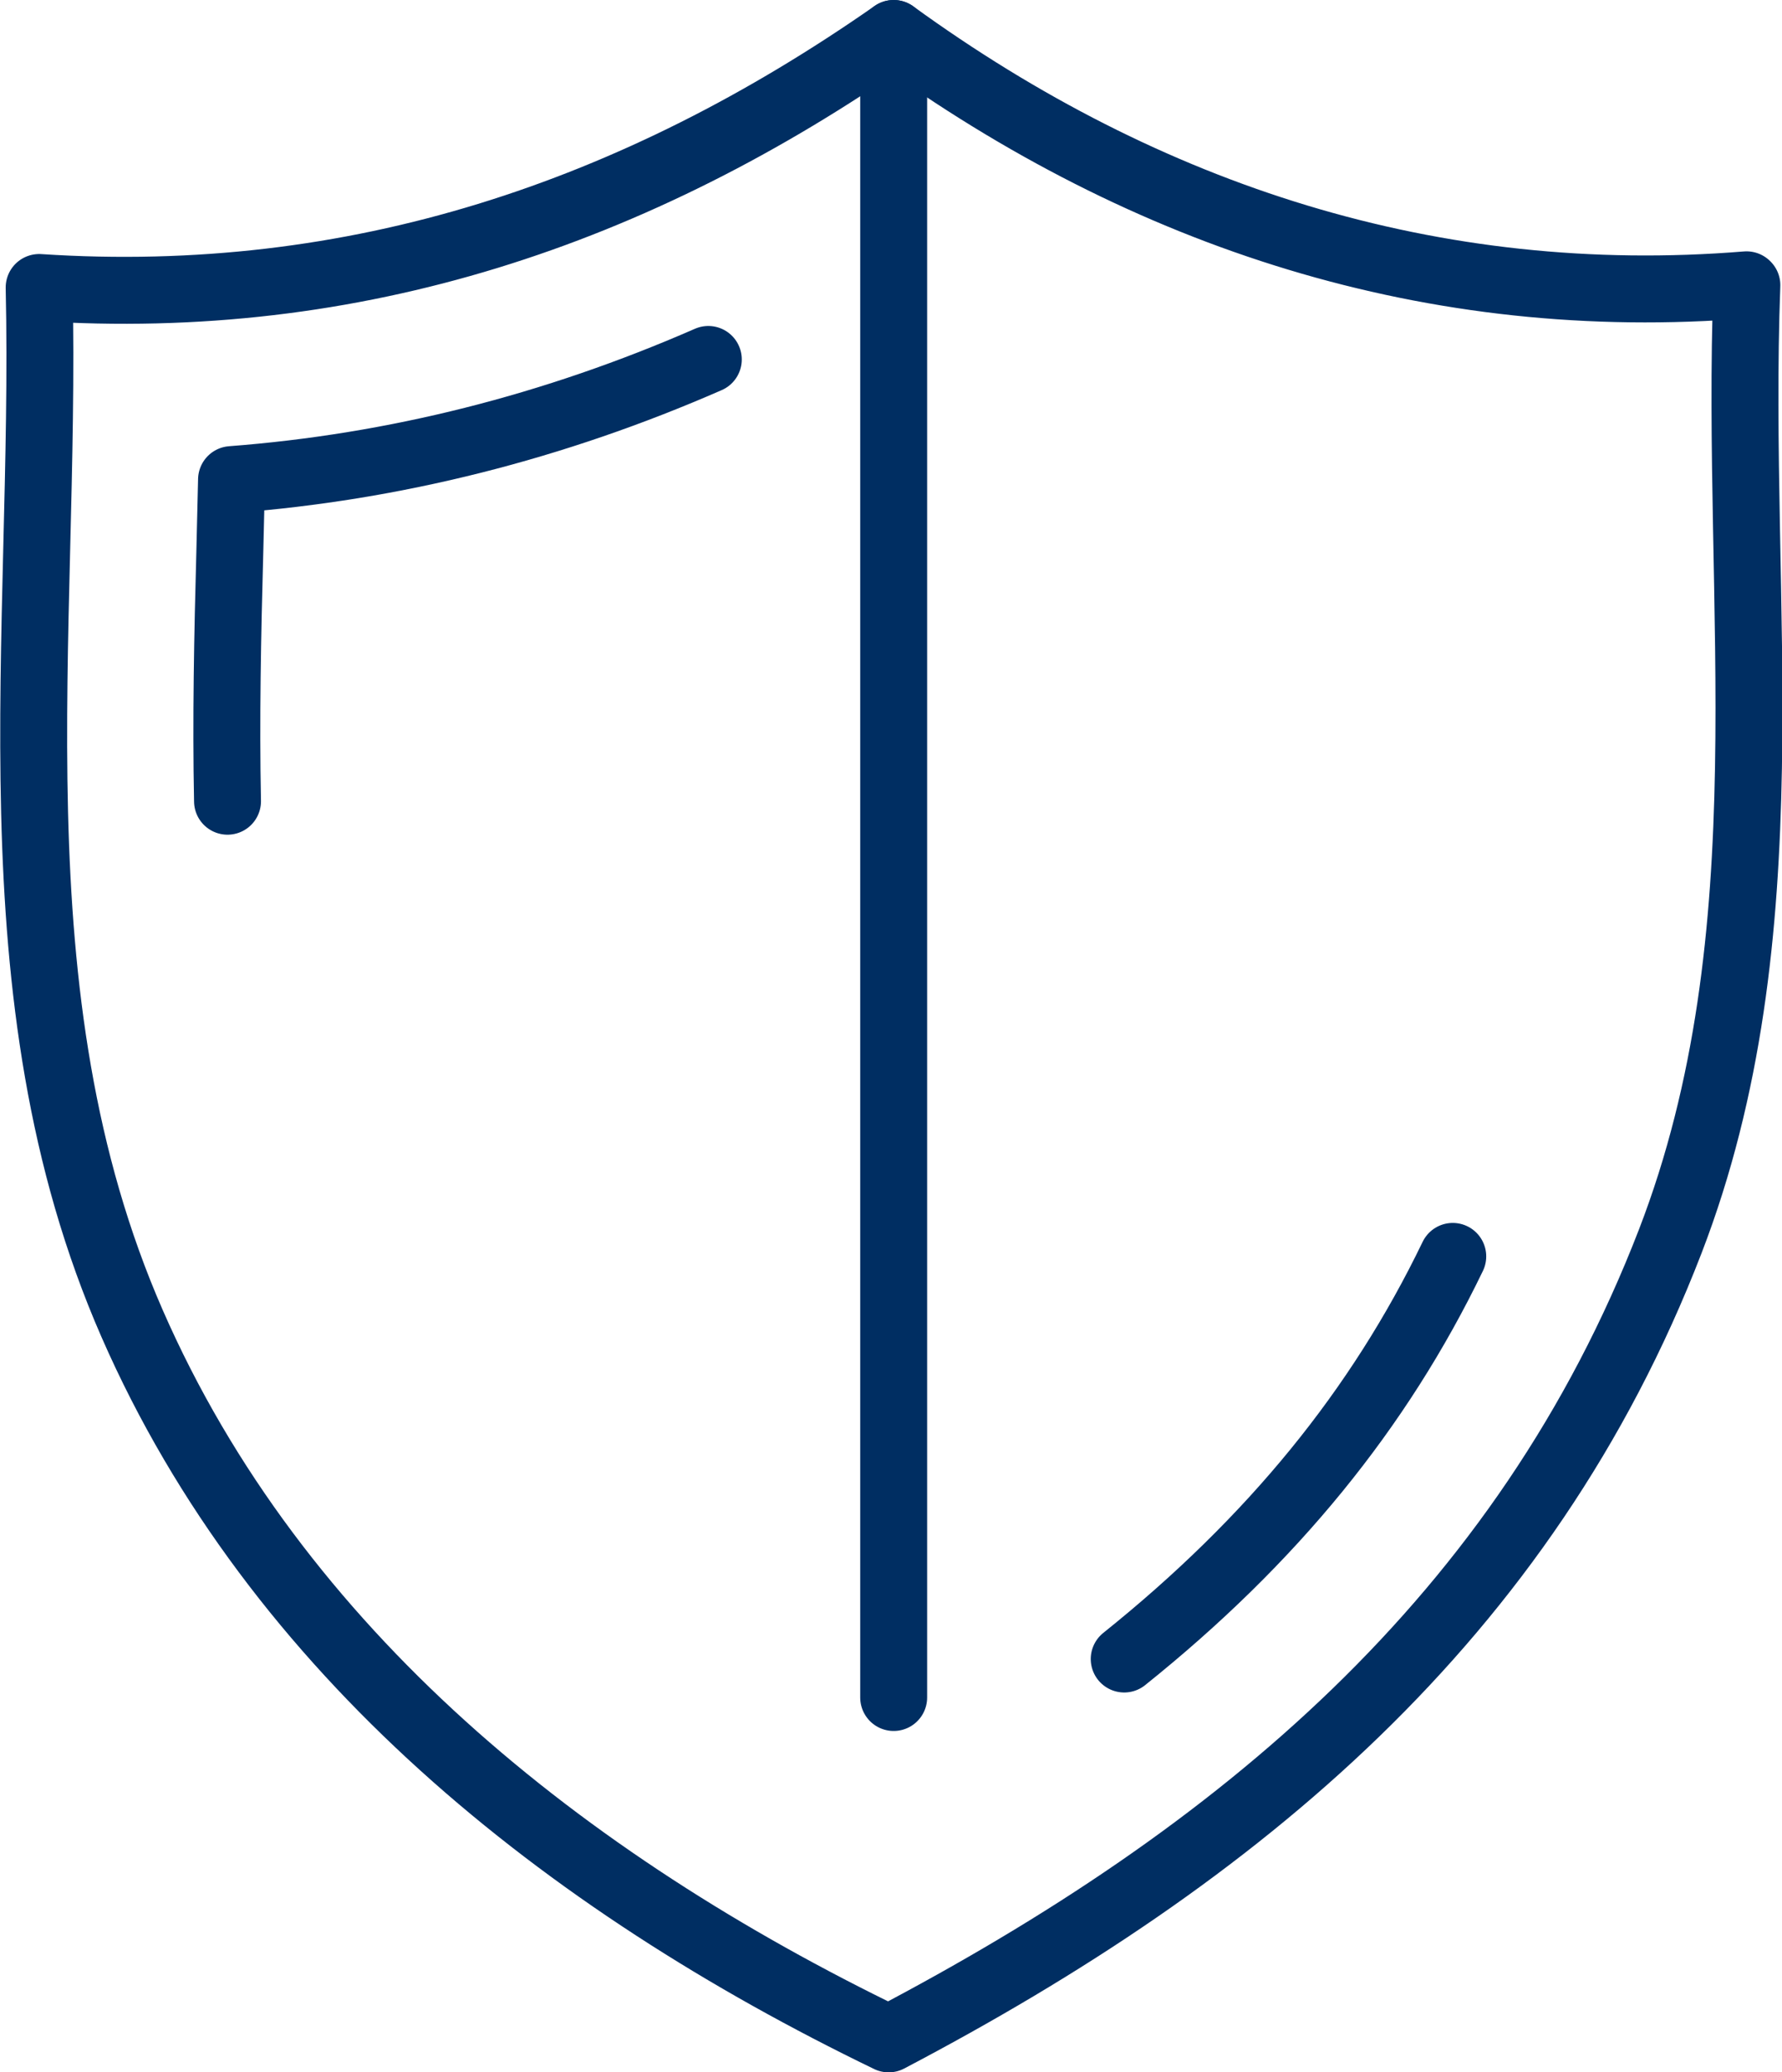
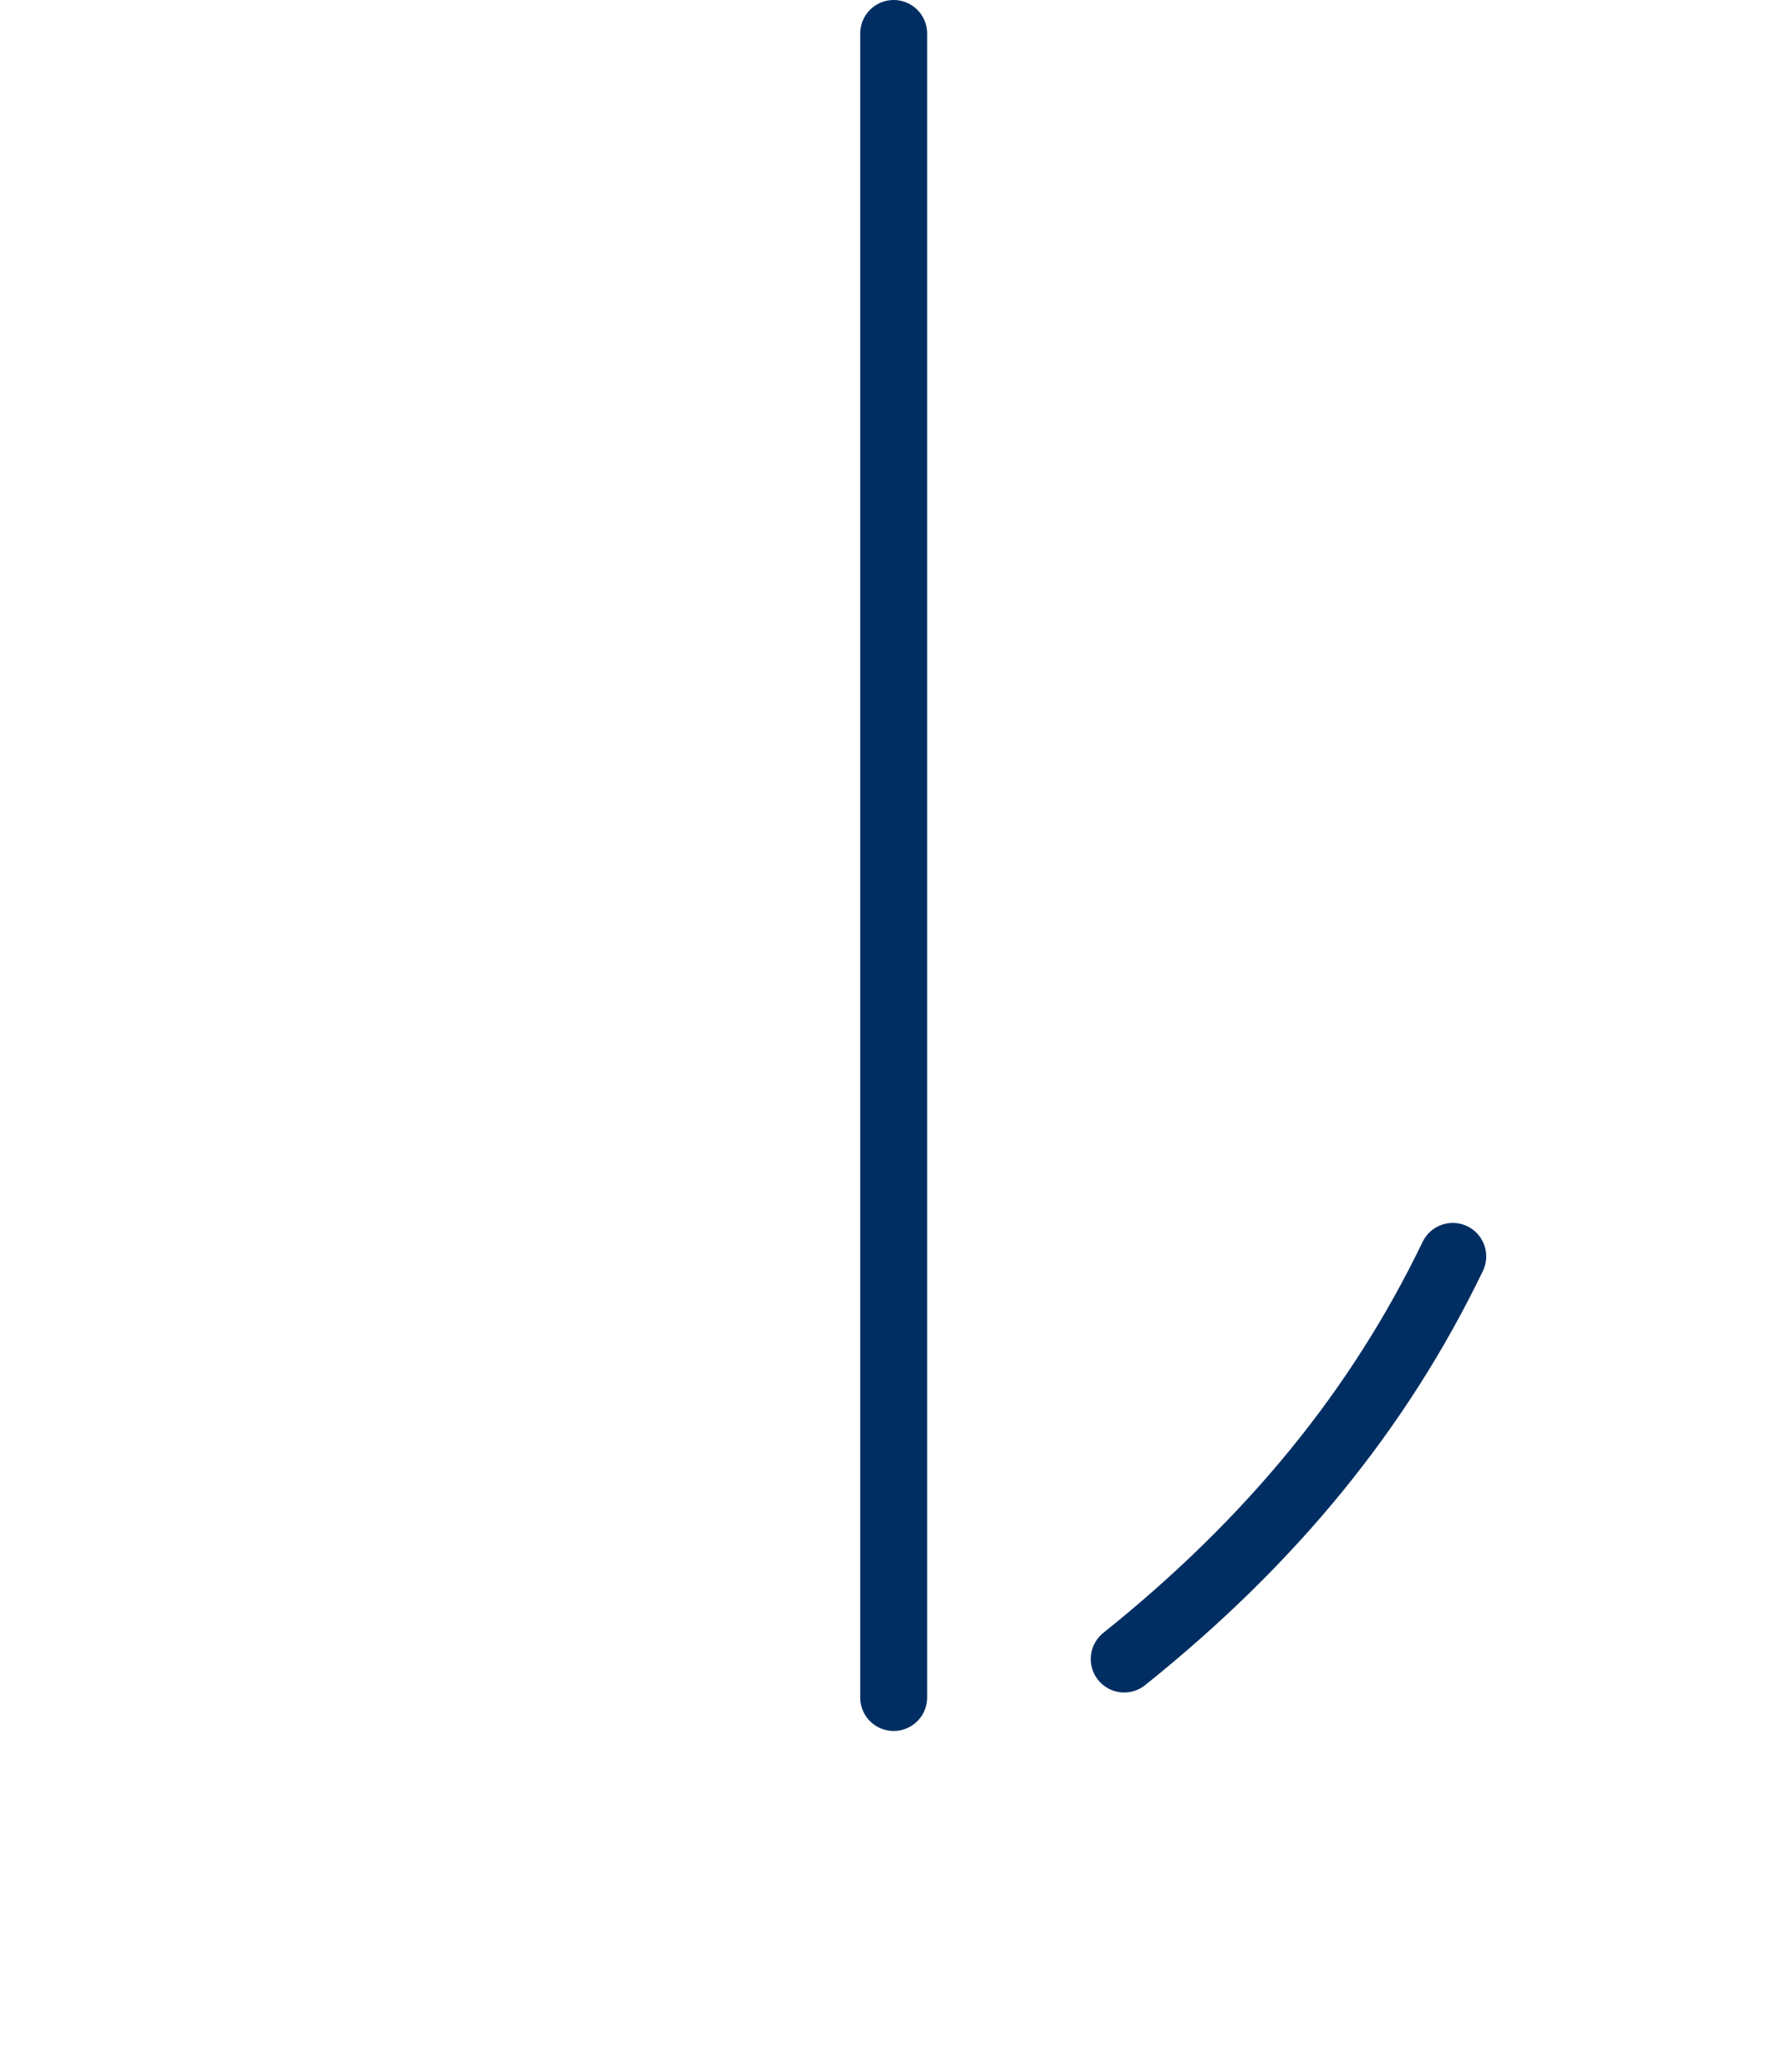
<svg xmlns="http://www.w3.org/2000/svg" id="Layer_2" data-name="Layer 2" viewBox="0 0 53.26 61.91">
  <defs>
    <style>
      .cls-1 {
        fill: none;
        stroke: #002e62;
        stroke-linecap: round;
        stroke-linejoin: round;
        stroke-width: 2px;
      }
    </style>
  </defs>
  <g id="Layer_1-2" data-name="Layer 1">
    <g id="Generative_Object" data-name="Generative Object">
-       <path class="cls-1" d="M52.2,8.51c-9.35.76-17.92-2.02-25.49-7.51C18.99,6.39,10.6,9.21,1.17,8.59c.23,10.38-1.52,21.14,2.78,30.96s12.93,16.69,22.61,21.37c10.44-5.48,19.01-12.57,23.36-23.83,3.54-9.18,1.93-19,2.29-28.57Z" />
      <path class="cls-1" d="M43.42,37.54c-2.2,4.56-5.39,8.48-9.82,12.03" />
      <line class="cls-1" x1="26.71" y1="1" x2="26.71" y2="50.72" />
-       <path class="cls-1" d="M6.8,23.94c-.05-2.44,0-4.95.07-7.5.02-.7.03-1.4.05-2.11,4.87-.37,9.63-1.57,14.25-3.59" />
    </g>
  </g>
</svg>